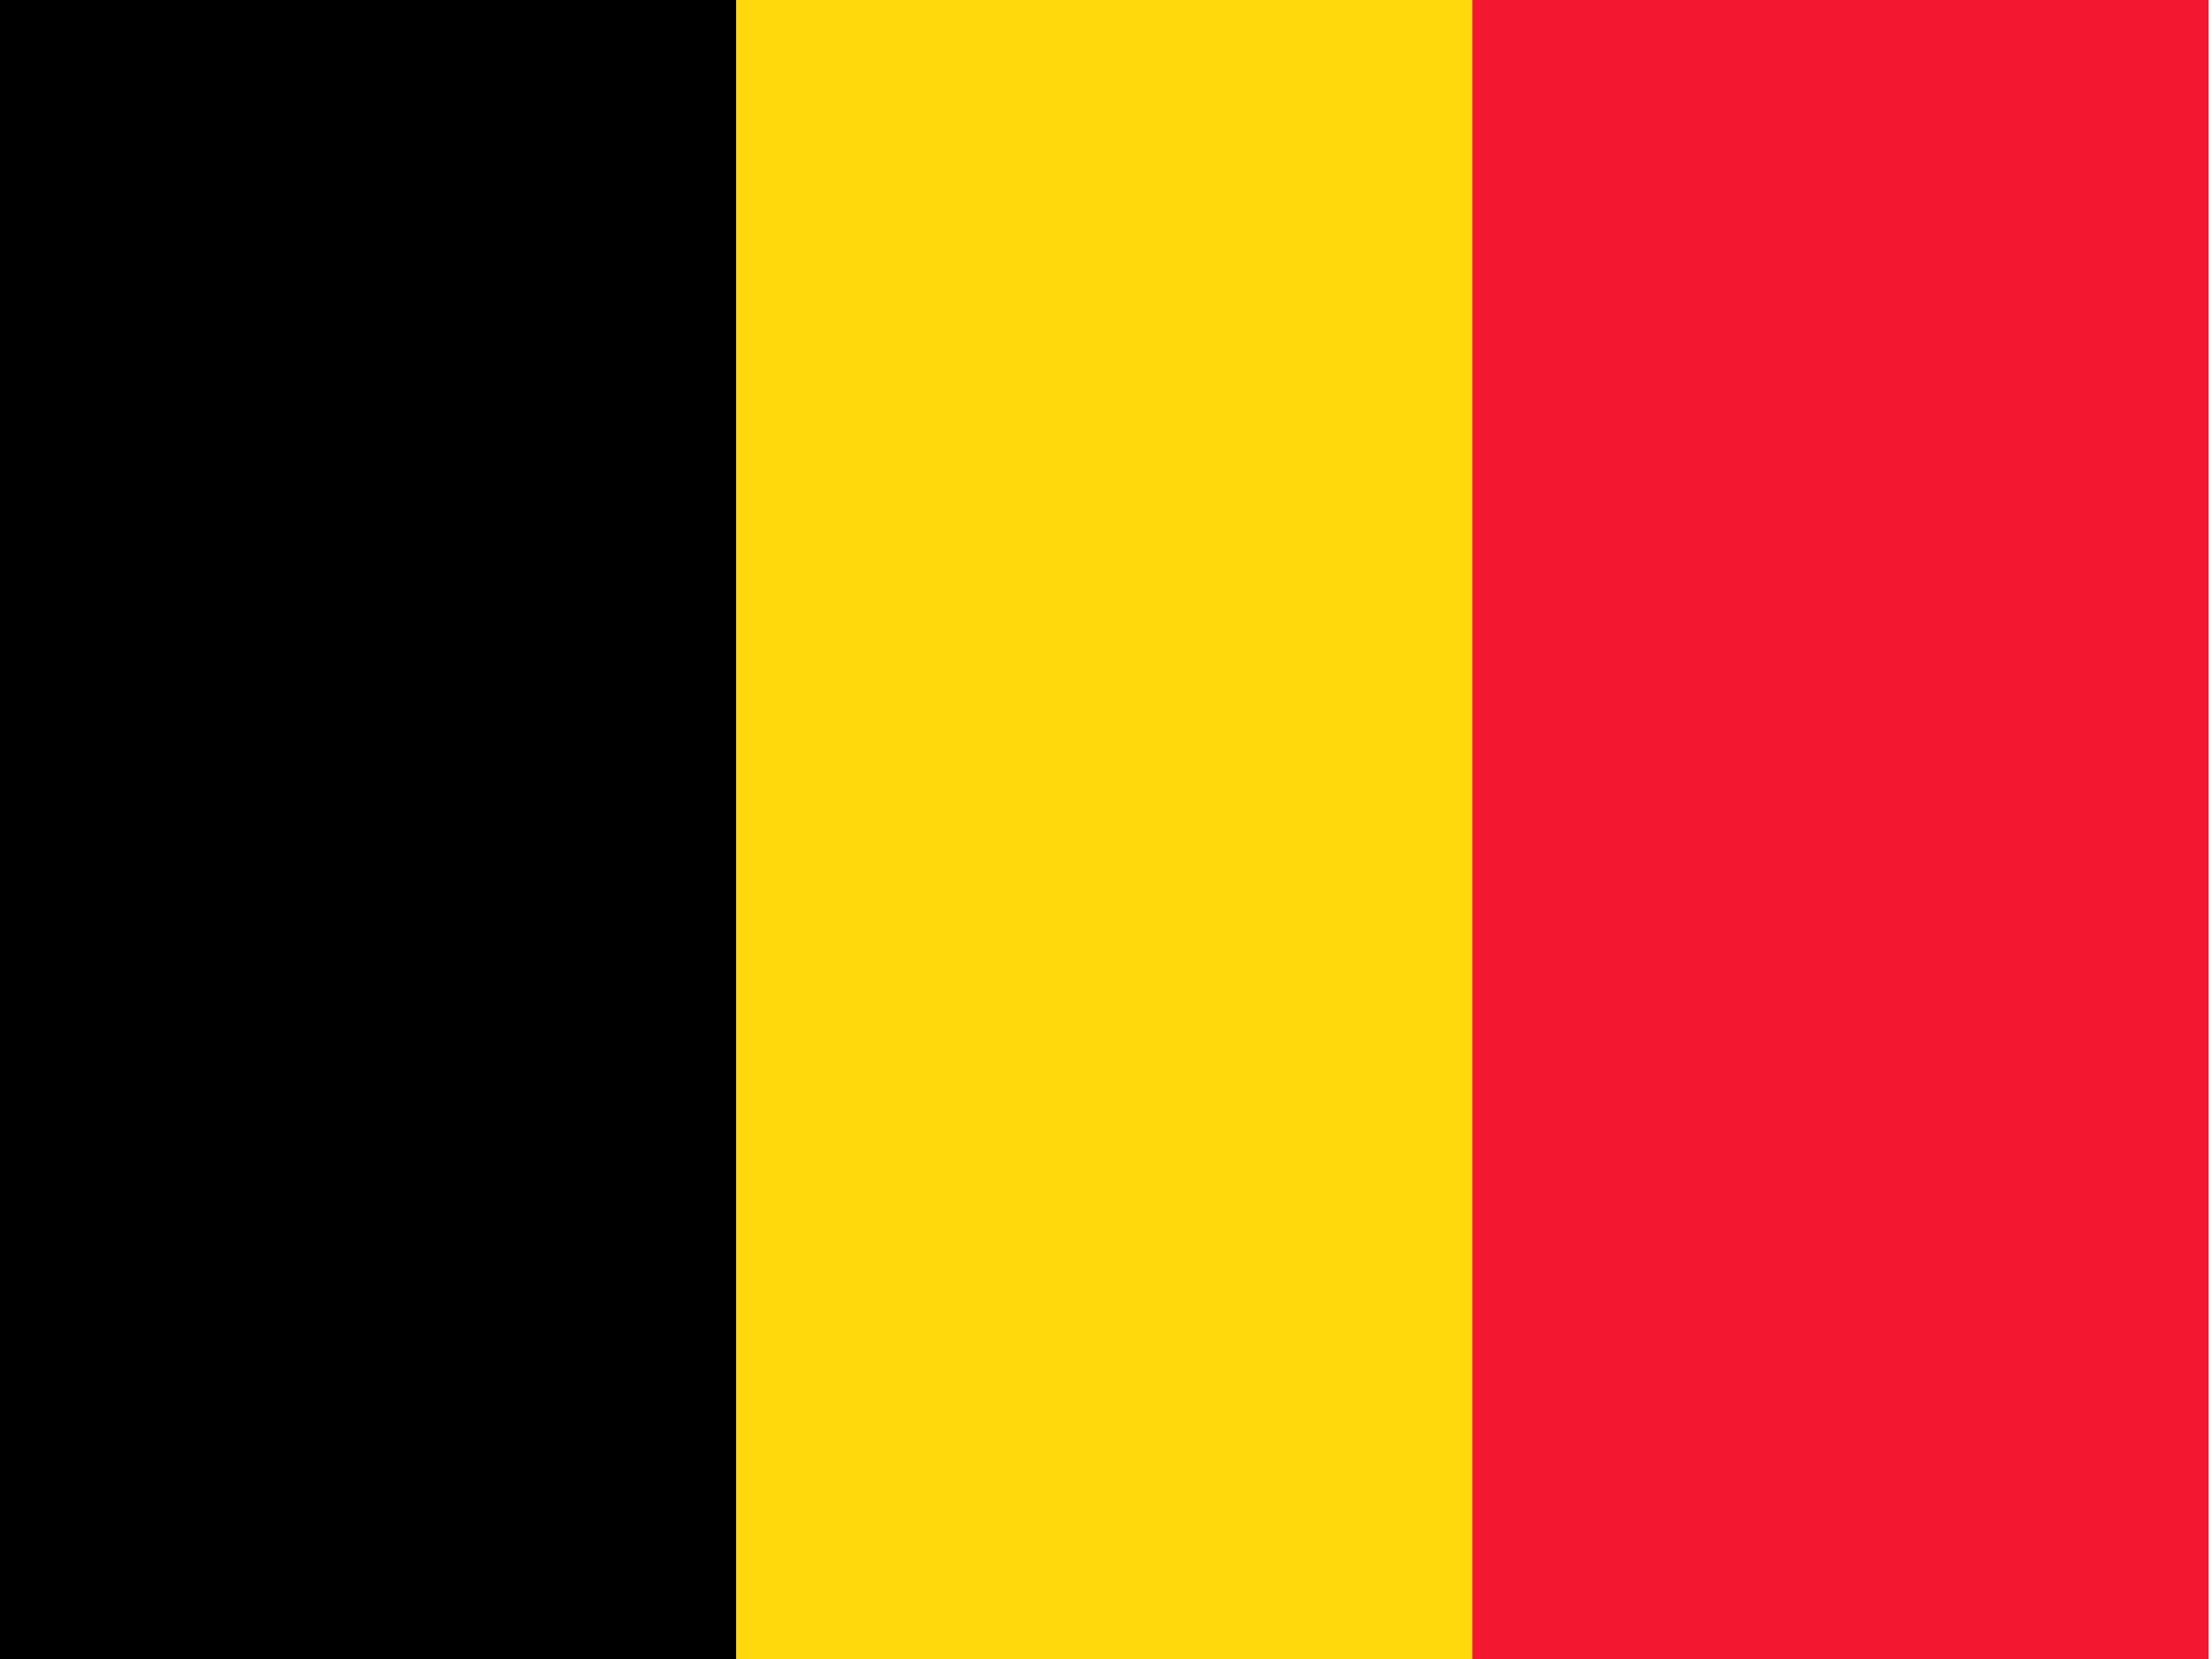
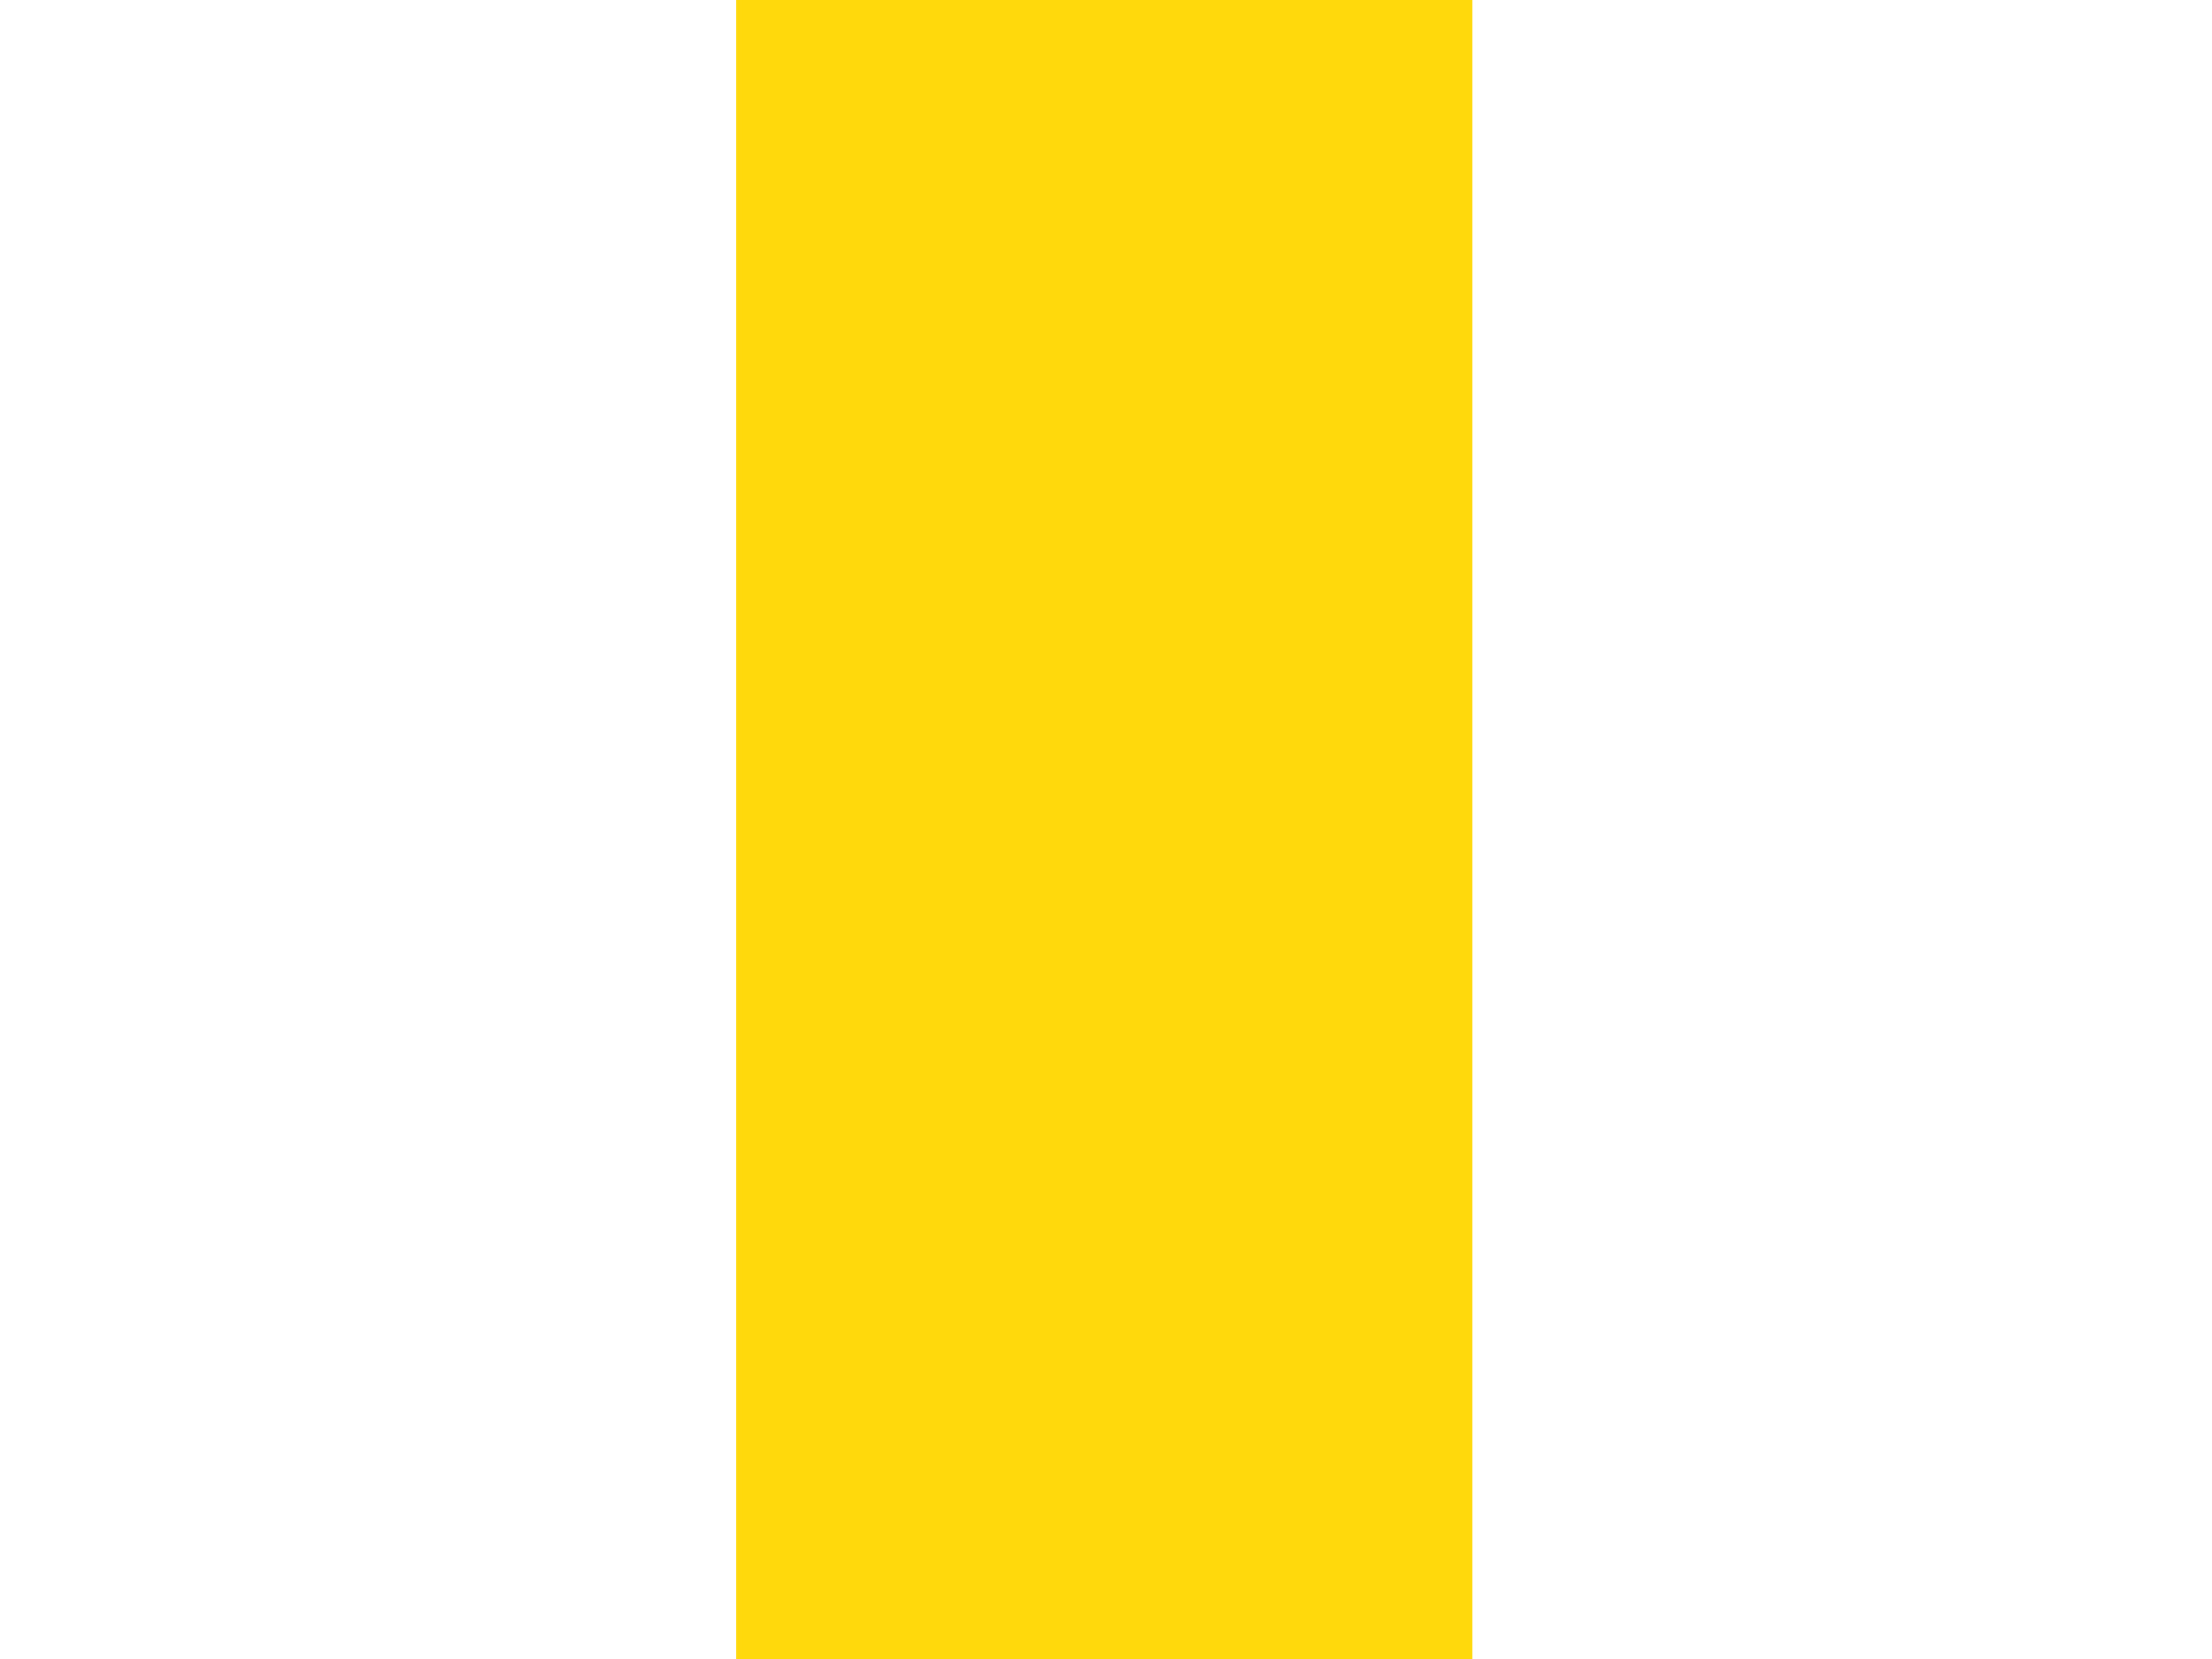
<svg xmlns="http://www.w3.org/2000/svg" width="28px" height="21px" viewBox="0 0 28 21" version="1.1">
  <title>Belgium, Flag, Country, Nation, Union, Empire</title>
  <desc>Created with Sketch.</desc>
  <defs />
  <g id="Home-page" stroke="none" stroke-width="1" fill="none" fill-rule="evenodd" transform="translate(-1206, -3949)">
    <g id="Belgium,-Flag,-Country,-Nation,-Union,-Empire" transform="translate(1206, 3949)" fill-rule="nonzero">
      <g id="Group">
-         <polygon id="Shape" fill="#000000" points="0 0 9.319 0 9.319 21 0 21" />
        <polygon id="Shape" fill="#FFD90C" points="9.319 0 18.638 0 18.638 21 9.319 21" />
-         <polygon id="Shape" fill="#F31830" points="18.638 0 27.957 0 27.957 21 18.638 21" />
      </g>
    </g>
  </g>
</svg>